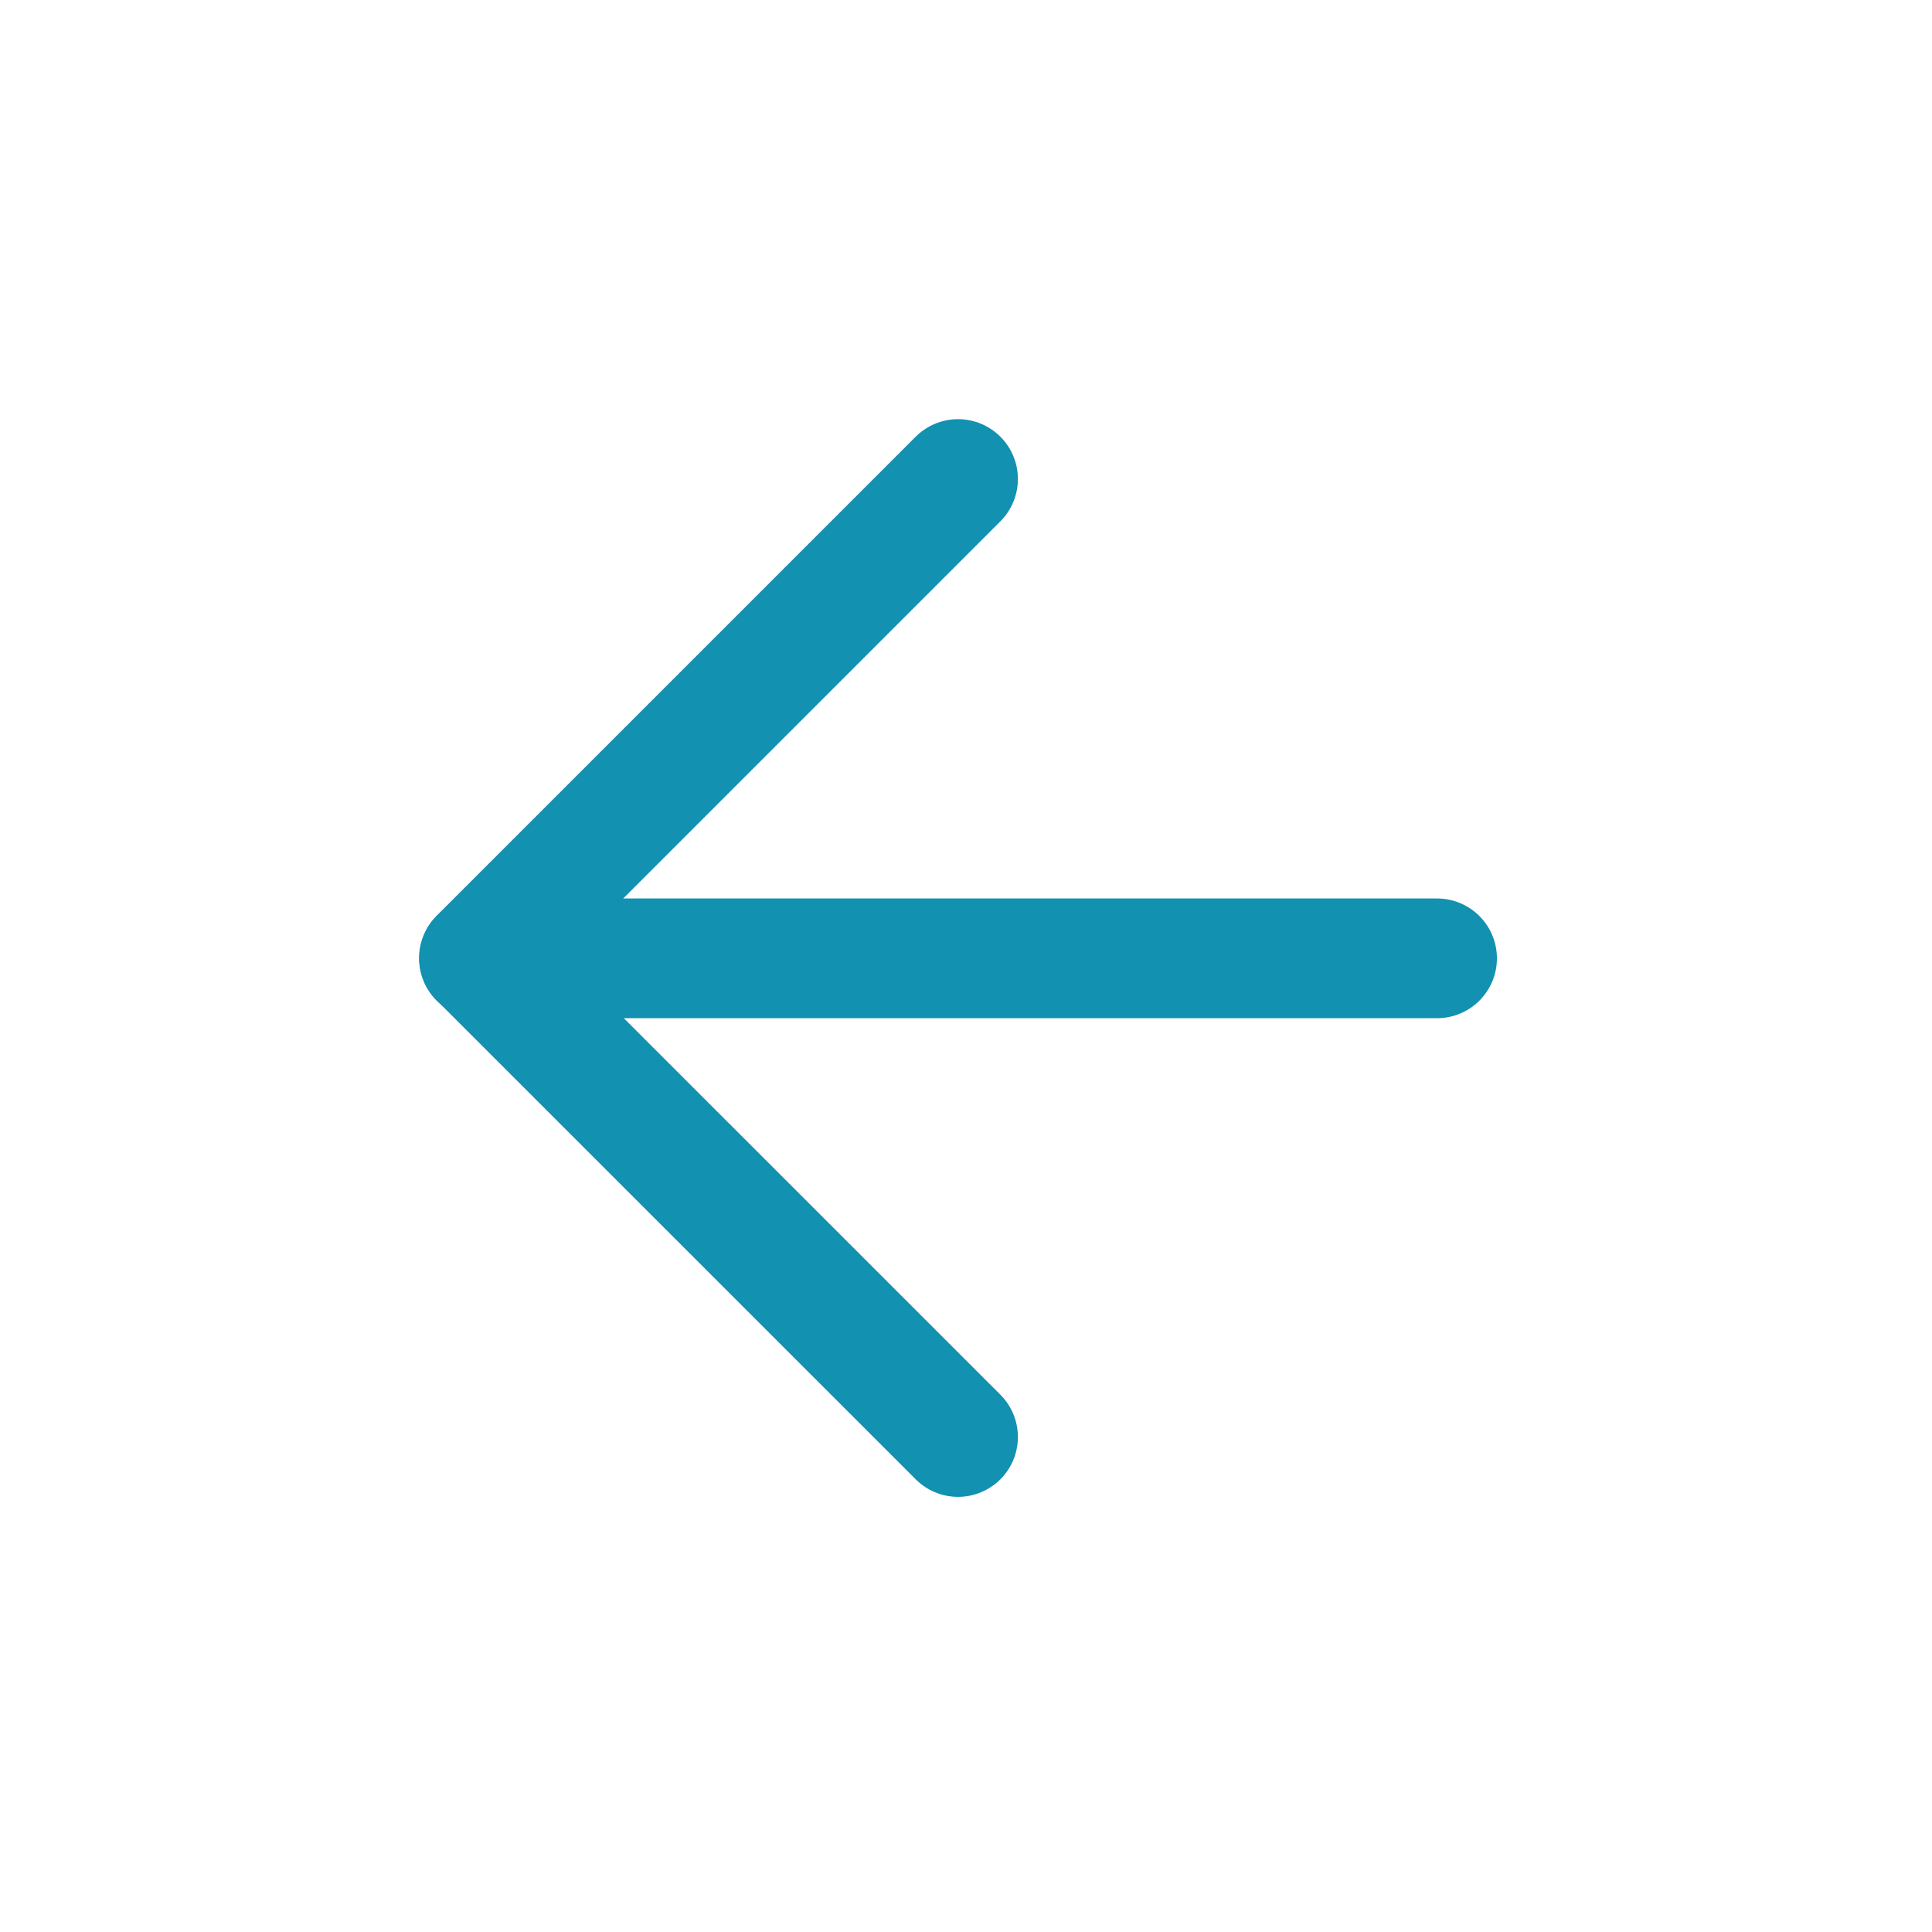
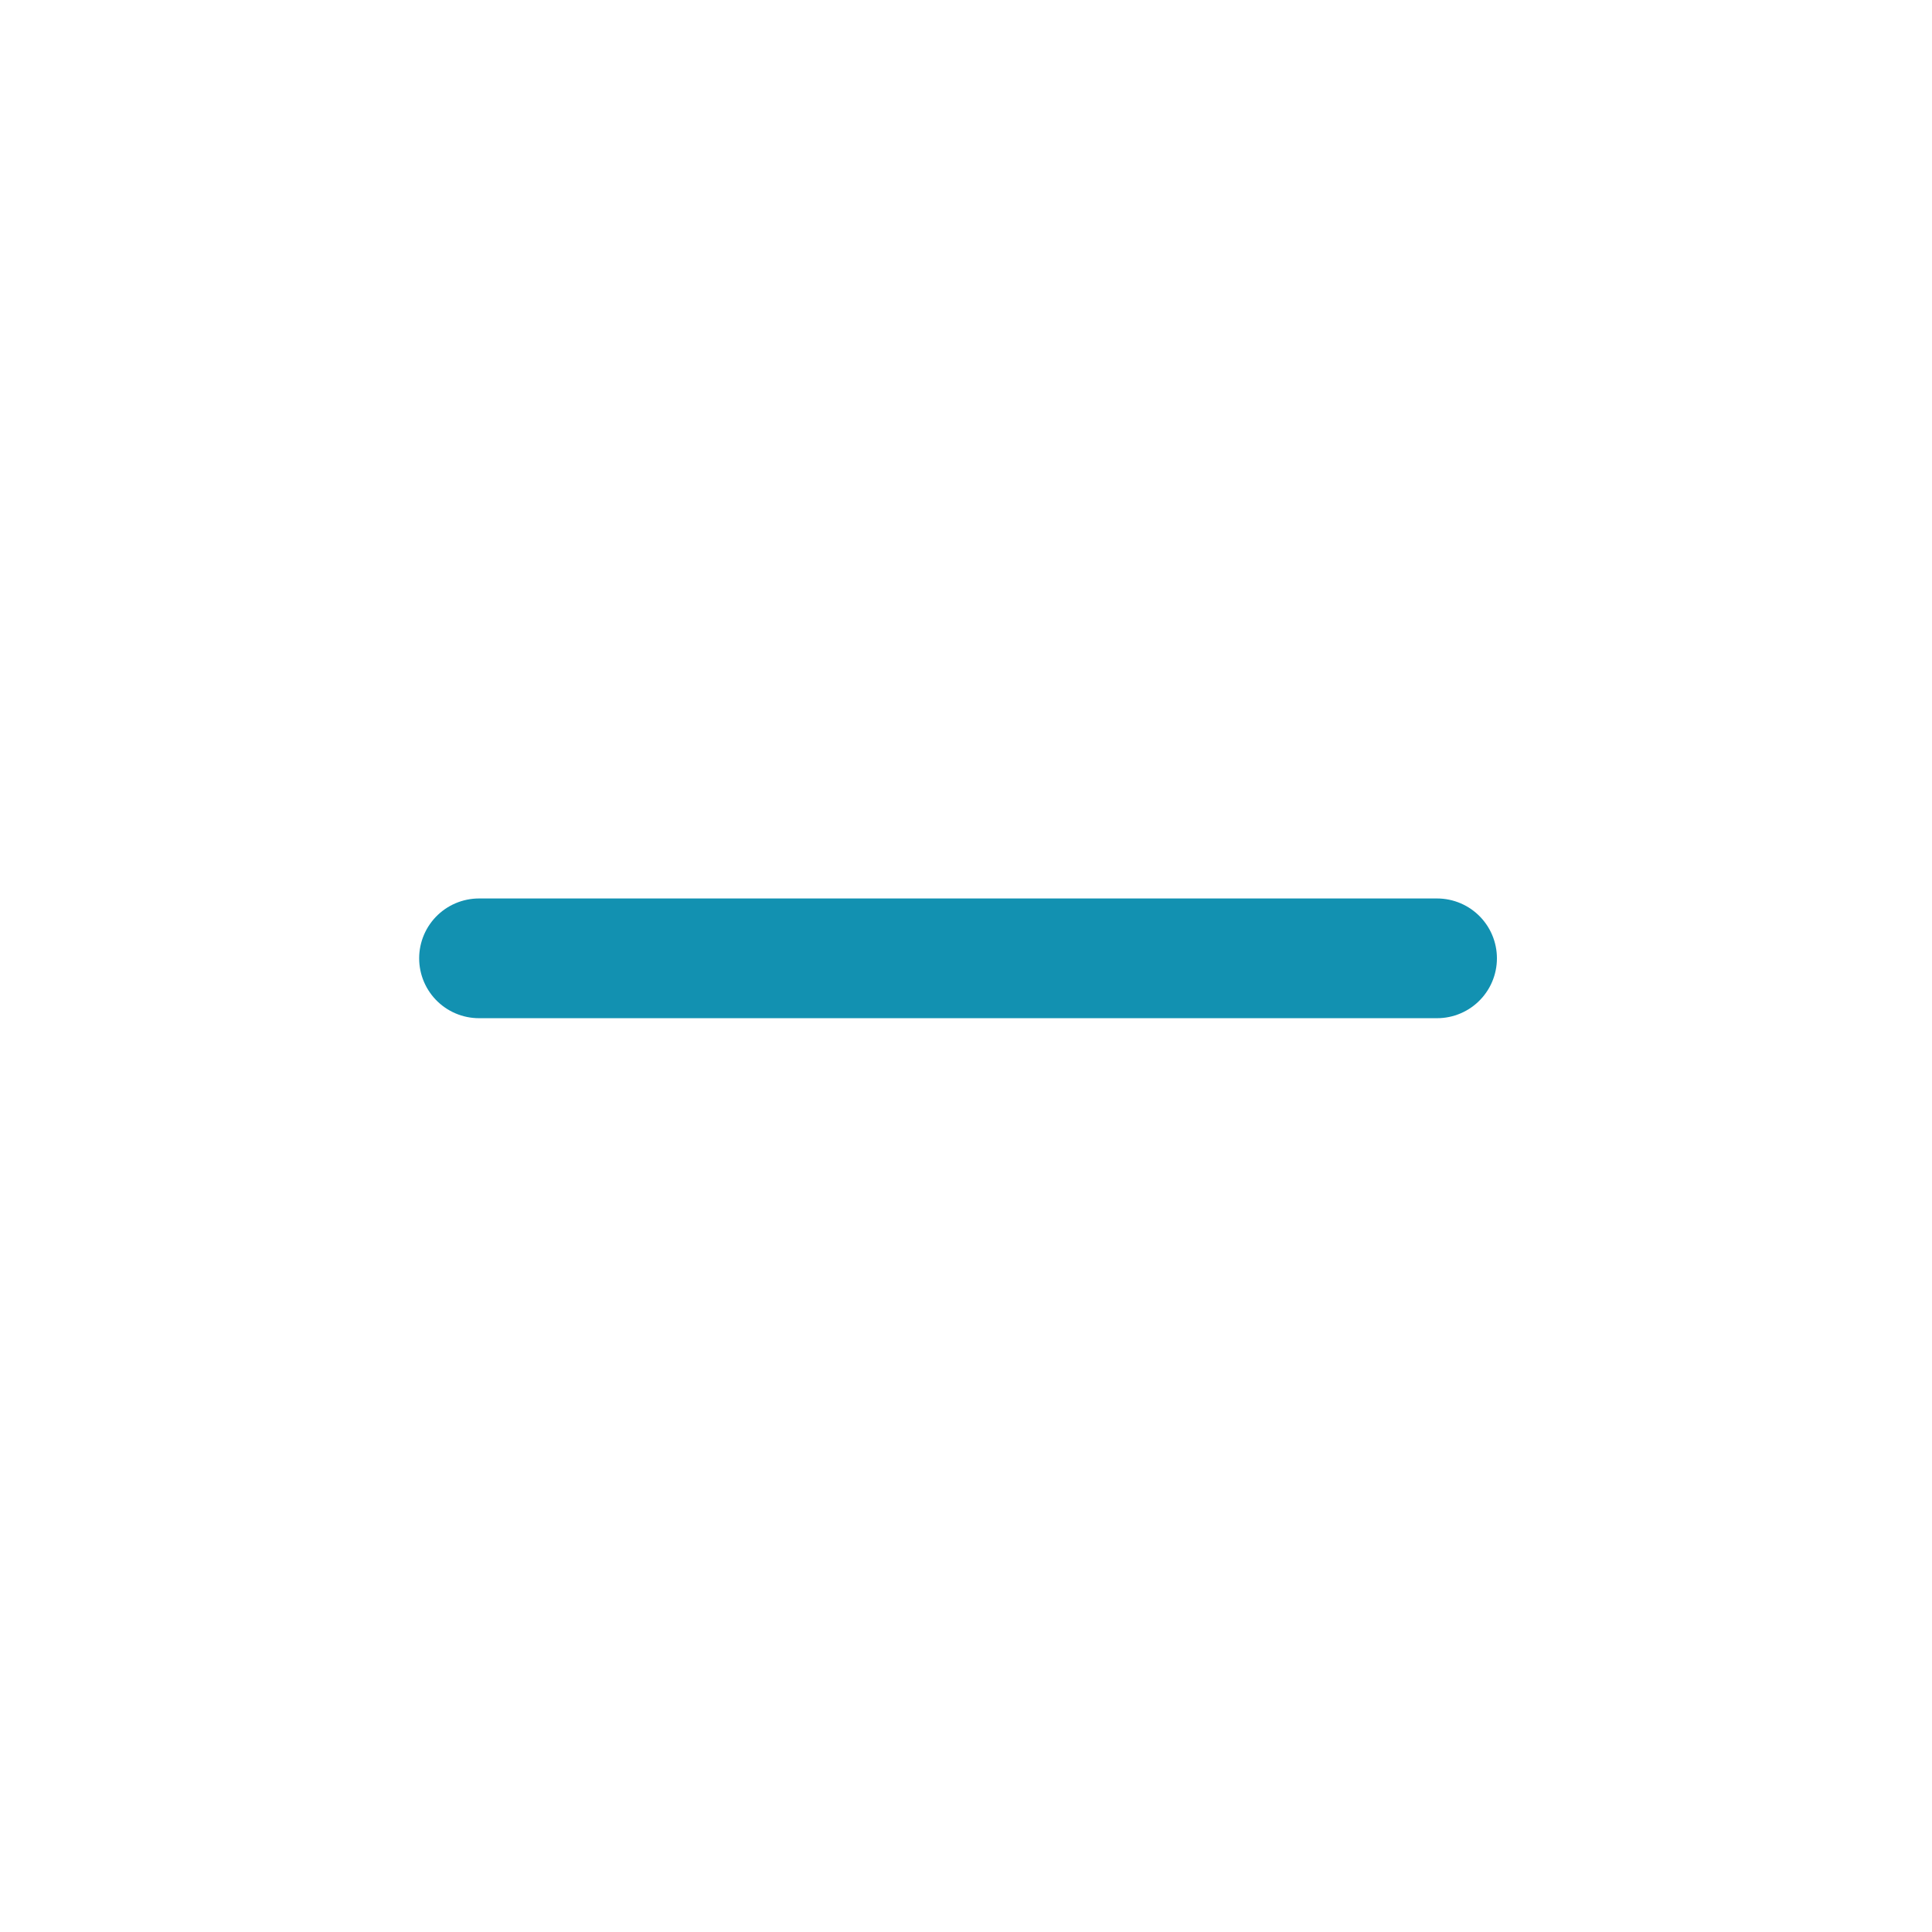
<svg xmlns="http://www.w3.org/2000/svg" width="33" height="33" viewBox="0 0 33 33" fill="none">
  <path d="M8.182 16.369H24.546" stroke="#1291B1" stroke-width="2.045" stroke-linecap="round" stroke-linejoin="round" />
-   <path d="M16.364 8.182L8.182 16.364L16.364 24.545" stroke="#1291B1" stroke-width="2.045" stroke-linecap="round" stroke-linejoin="round" />
</svg>